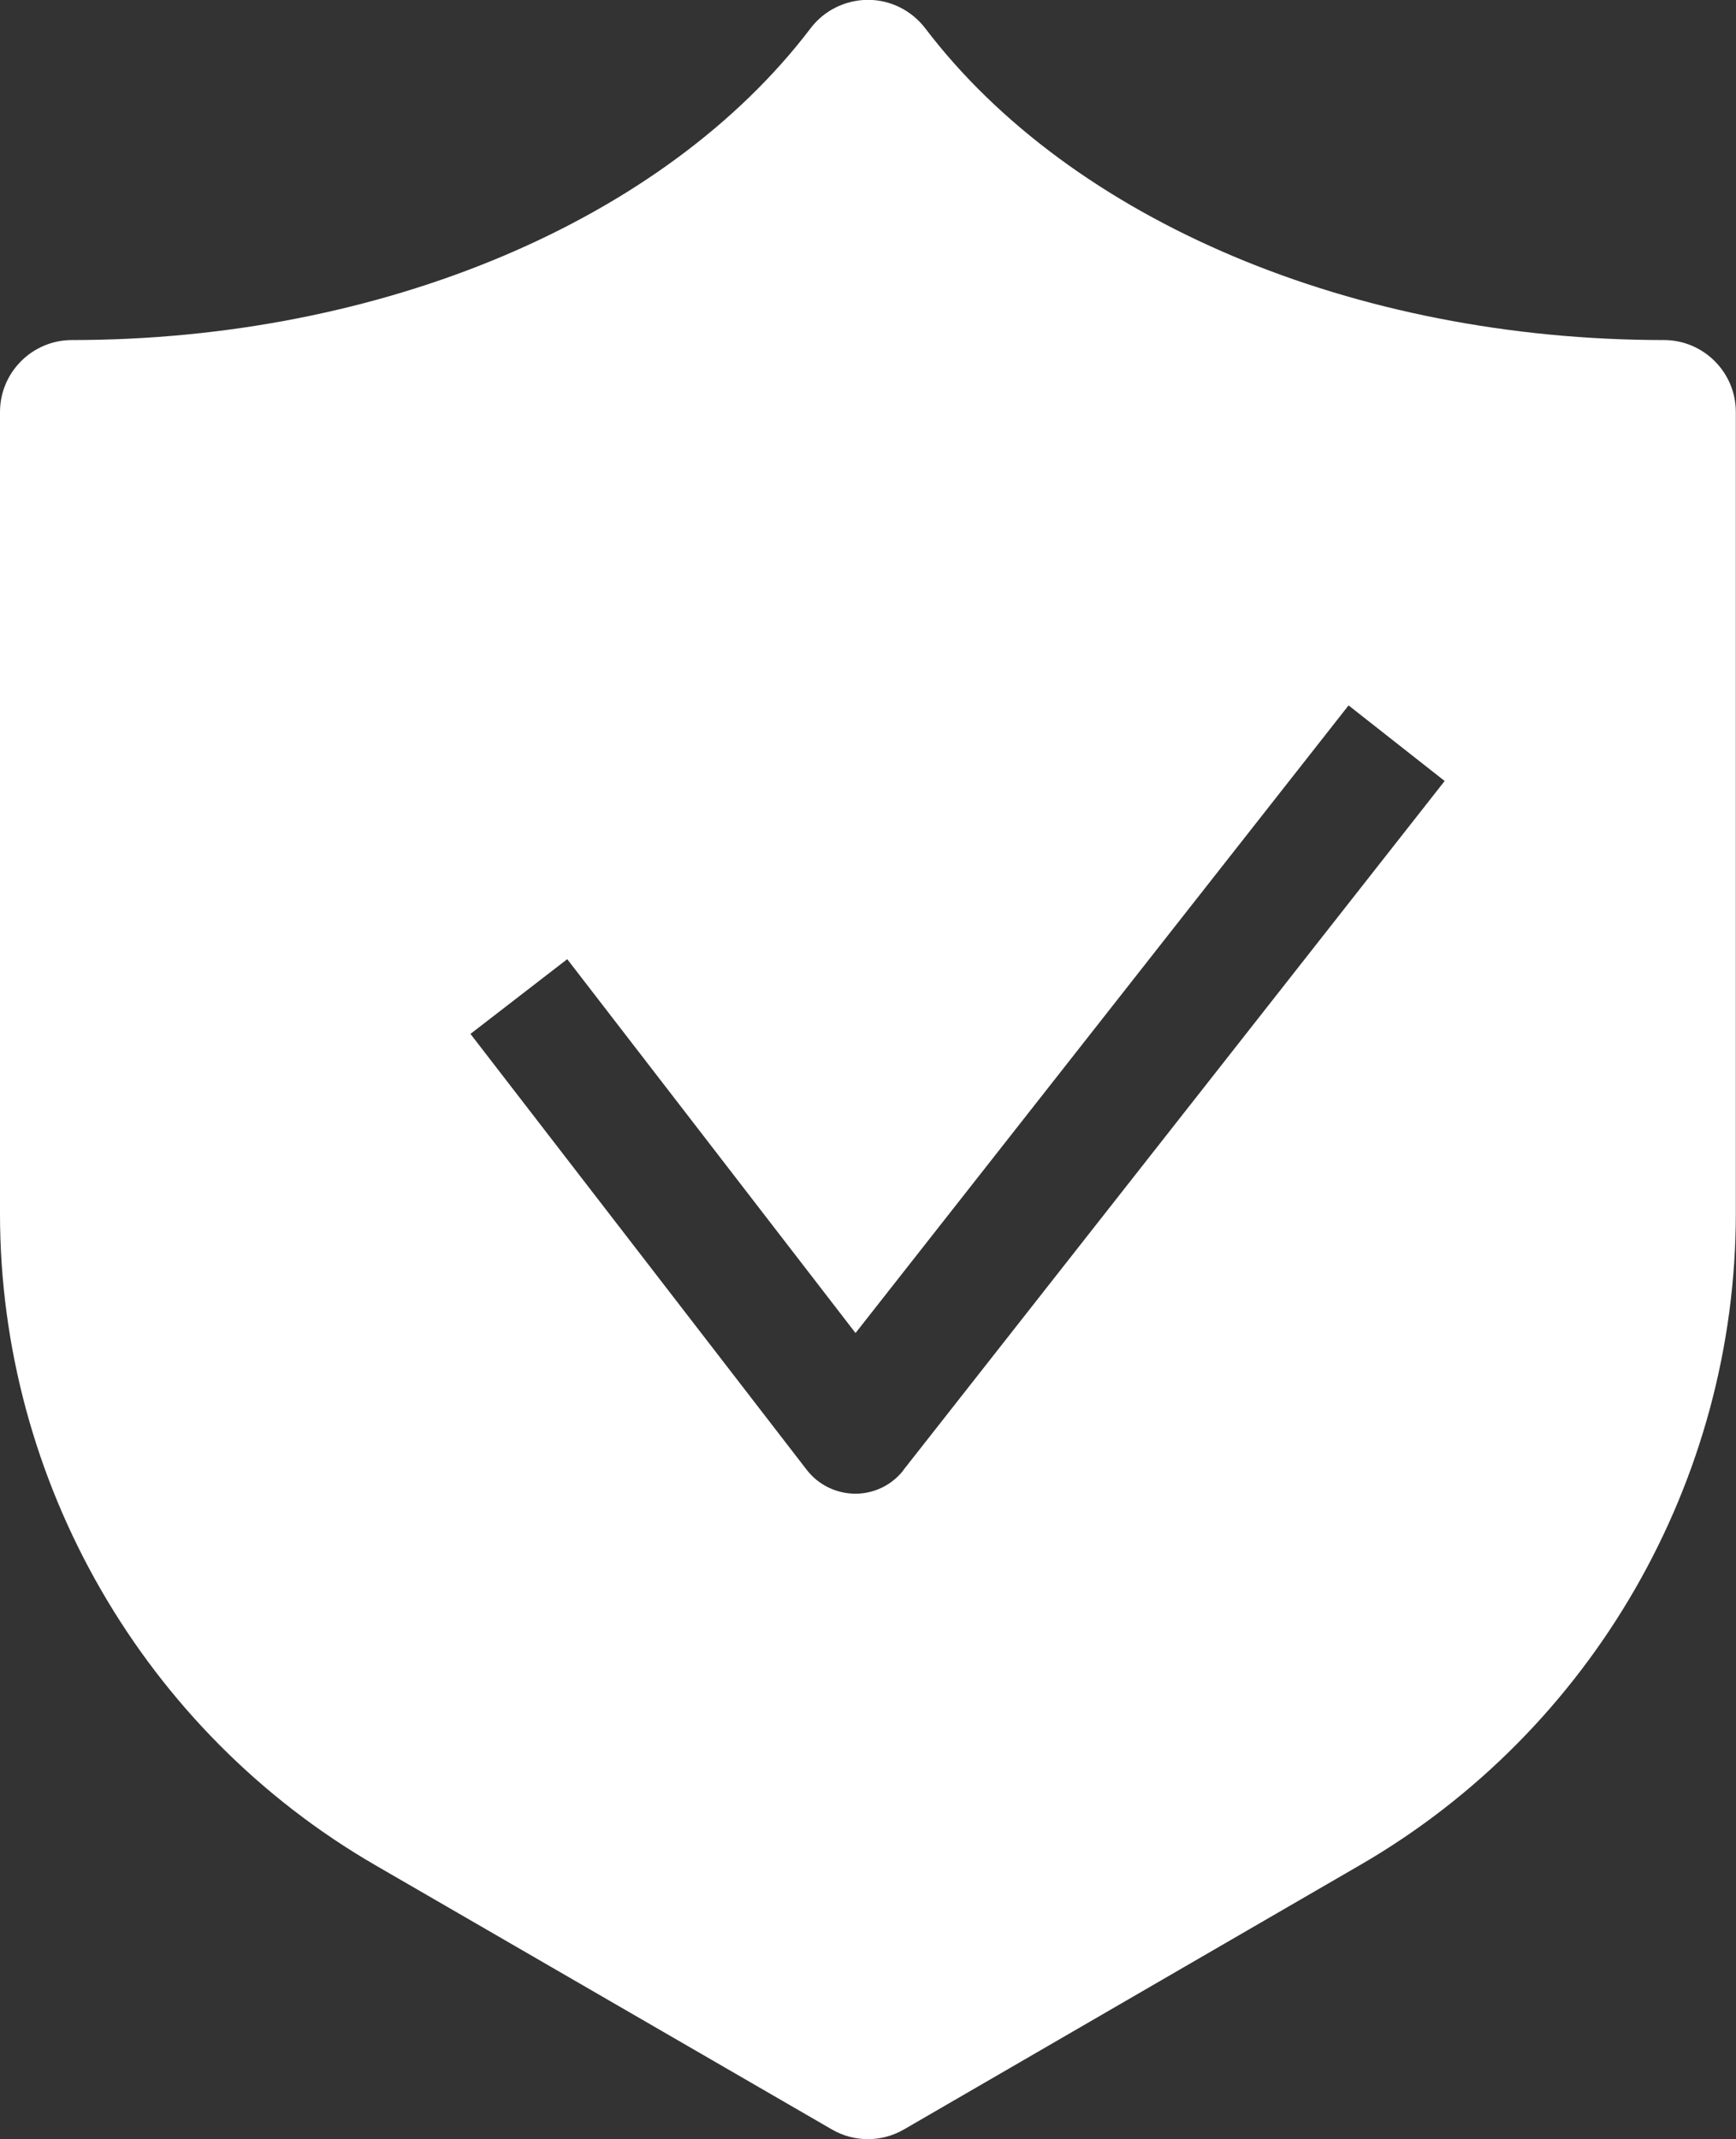
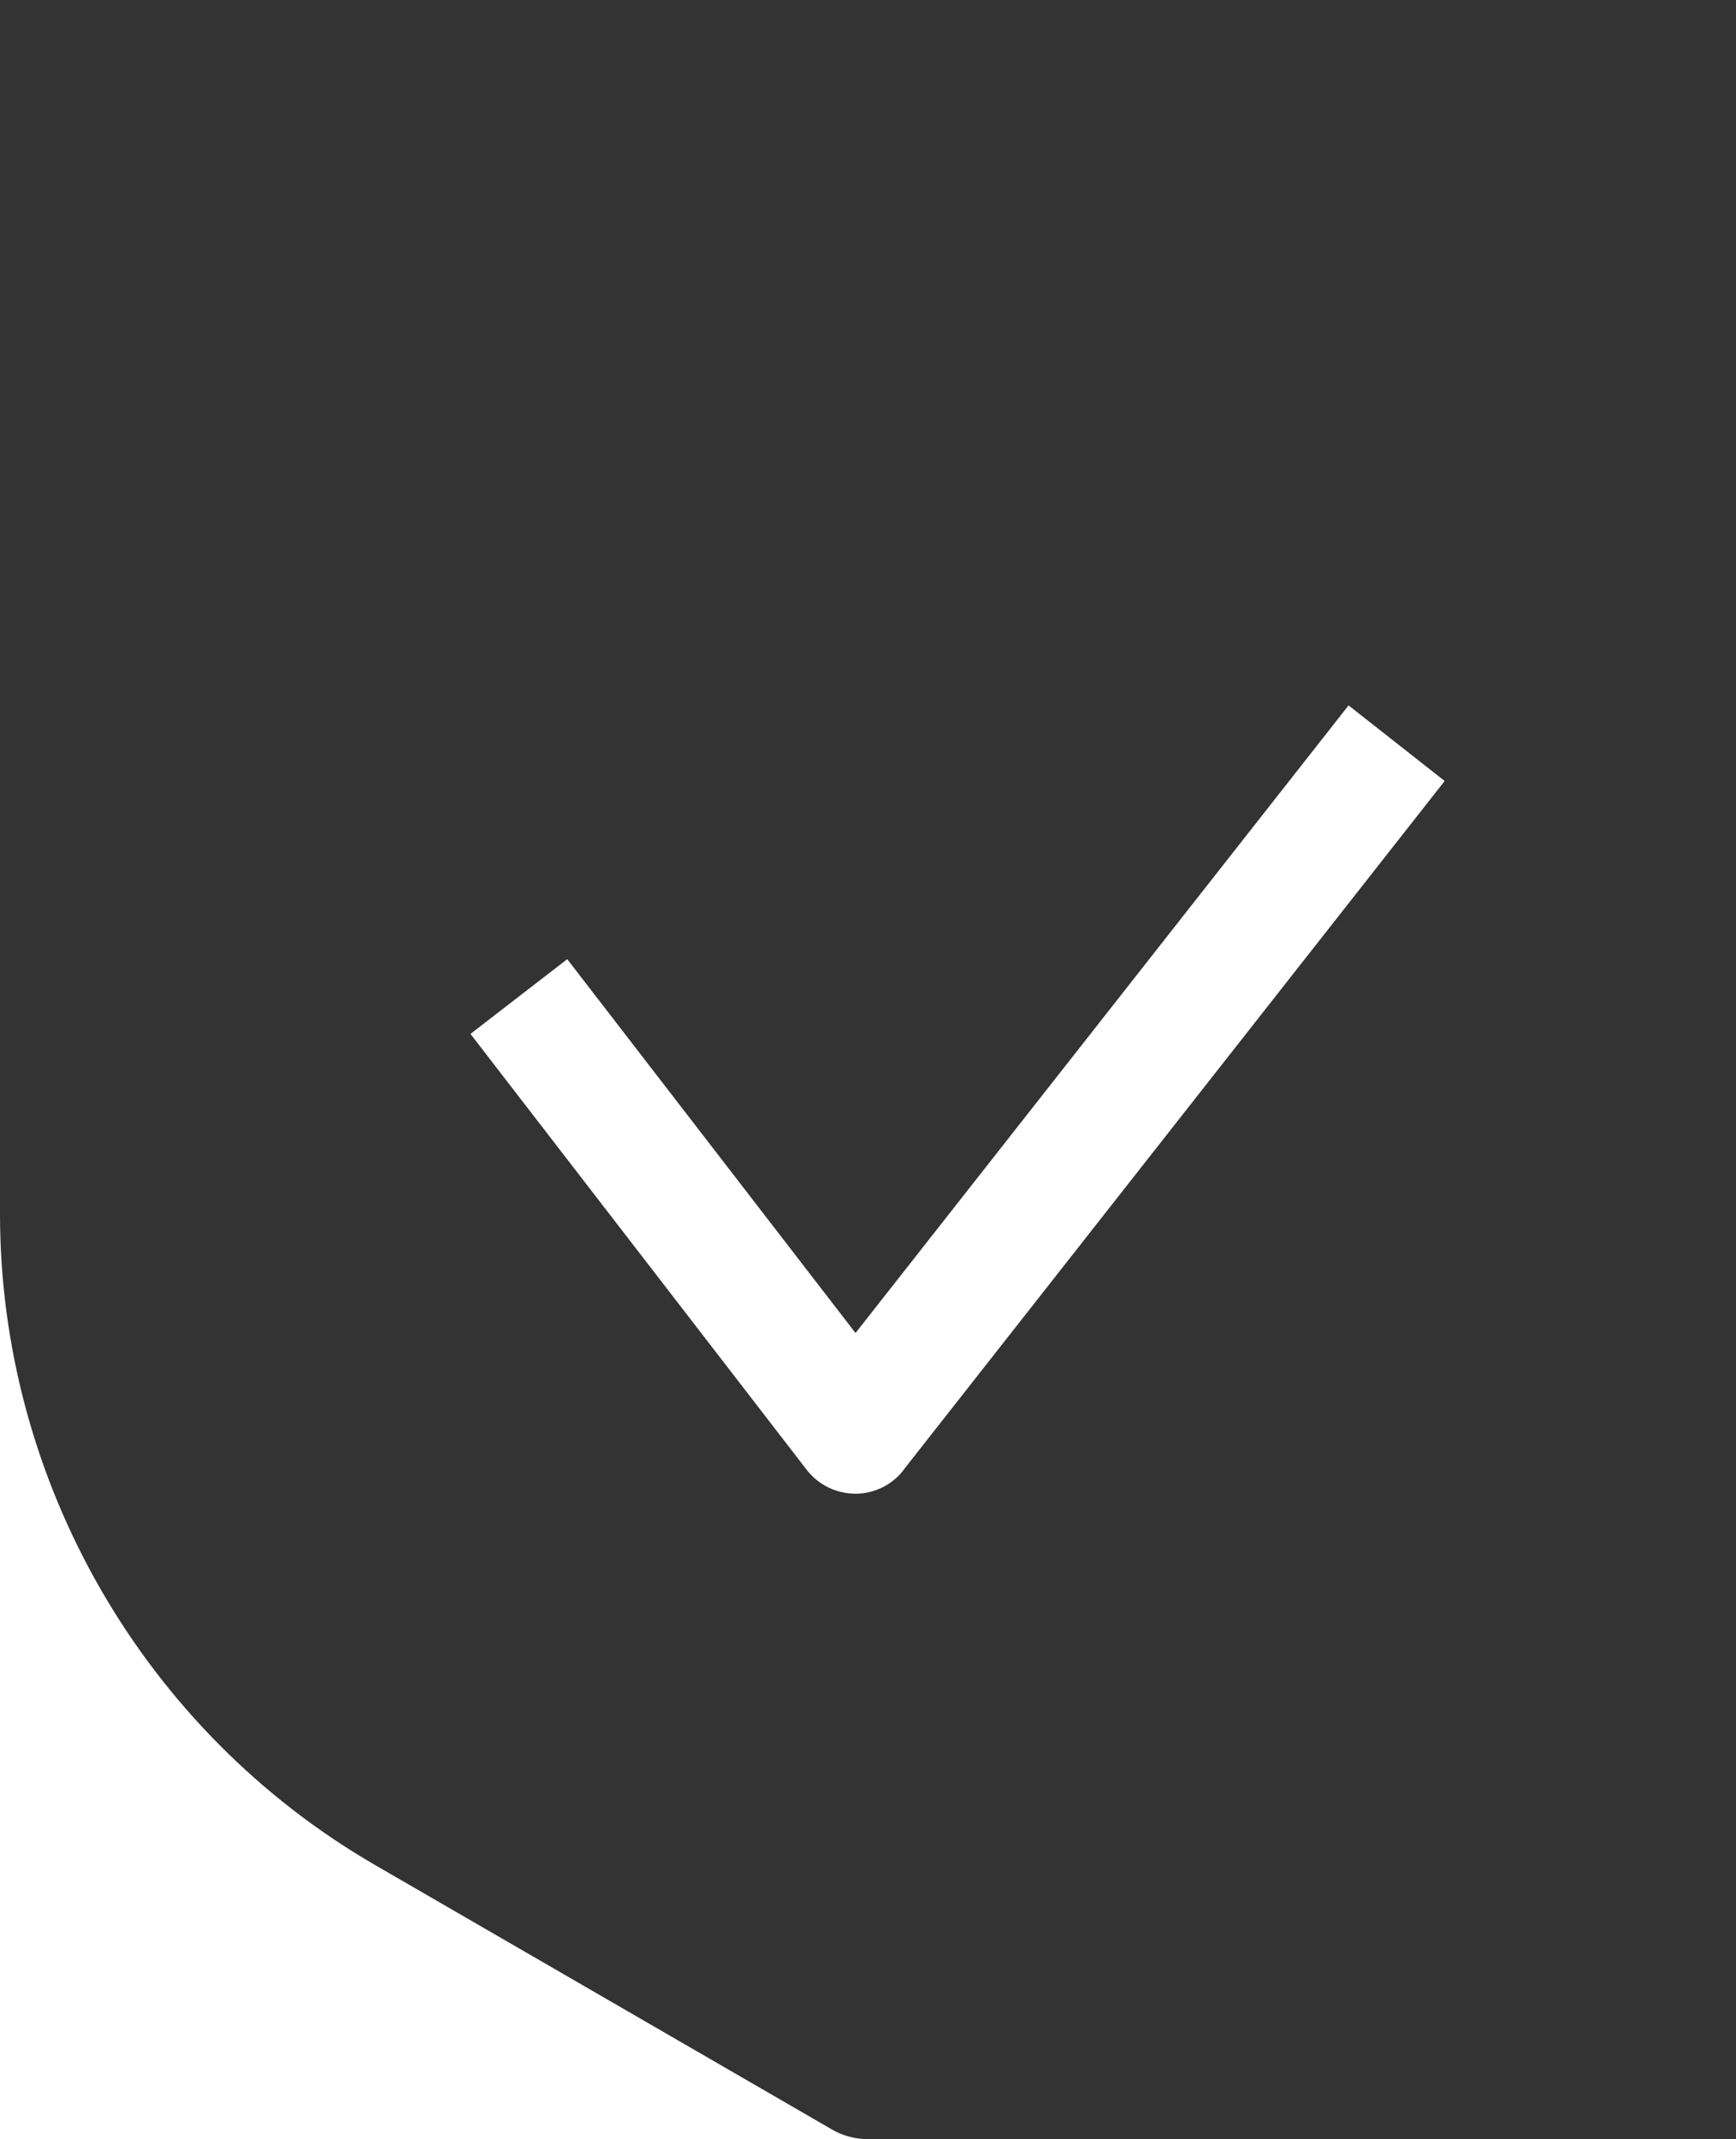
<svg xmlns="http://www.w3.org/2000/svg" id="Lager_1" viewBox="0 0 102.25 125.94">
  <rect x="0" y="0" width="102.25" height="125.94" fill="#333333" stroke="none" />
  <defs>
    <style>.cls-1{fill:#fff;stroke-width:0px;}</style>
  </defs>
-   <path class="cls-1" d="M51.12,125.94c-.73,0-1.47-.19-2.12-.57l-26.86-15.54C8.48,101.94,0,87.23,0,71.46V24.26c0-2.34,1.9-4.24,4.24-4.24,18.22,0,34.89-7.03,43.5-18.35.8-1.06,2.05-1.67,3.38-1.68,1.32,0,2.57.62,3.38,1.68,8.61,11.32,25.28,18.35,43.5,18.35,2.34,0,4.24,1.9,4.24,4.24v47.17c0,15.76-8.47,30.46-22.11,38.36l-26.89,15.58c-.66.38-1.39.57-2.13.57M53.2,86.56l31.89-40.58-5.66-4.45-29.04,36.95-16.98-22.01-5.7,4.4,19.81,25.67c.68.88,1.73,1.39,2.84,1.4h.02c1.11,0,2.15-.51,2.83-1.38Z" />
+   <path class="cls-1" d="M51.12,125.94c-.73,0-1.47-.19-2.12-.57l-26.86-15.54C8.48,101.94,0,87.23,0,71.46V24.26v47.17c0,15.76-8.47,30.46-22.11,38.36l-26.89,15.58c-.66.38-1.39.57-2.13.57M53.2,86.56l31.89-40.58-5.66-4.45-29.04,36.95-16.98-22.01-5.7,4.4,19.81,25.67c.68.88,1.73,1.39,2.84,1.4h.02c1.11,0,2.15-.51,2.83-1.38Z" />
</svg>